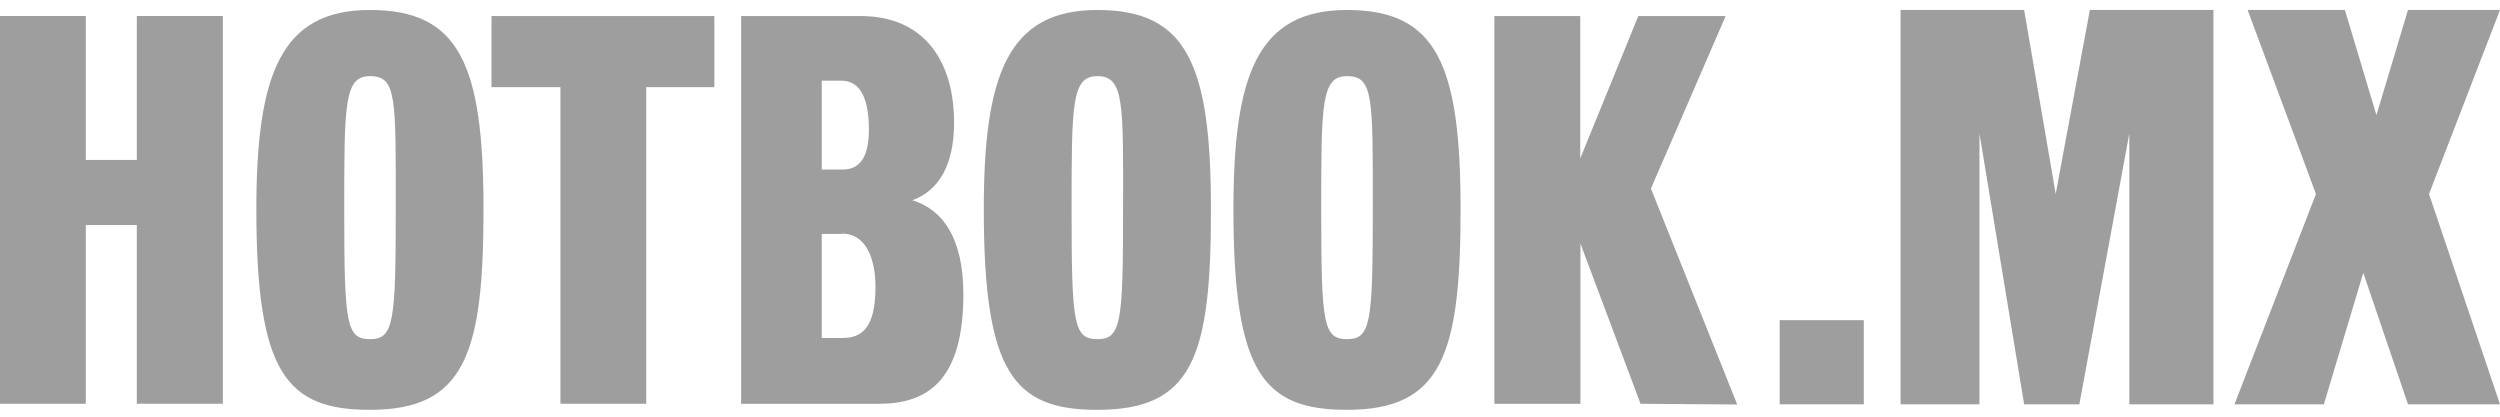
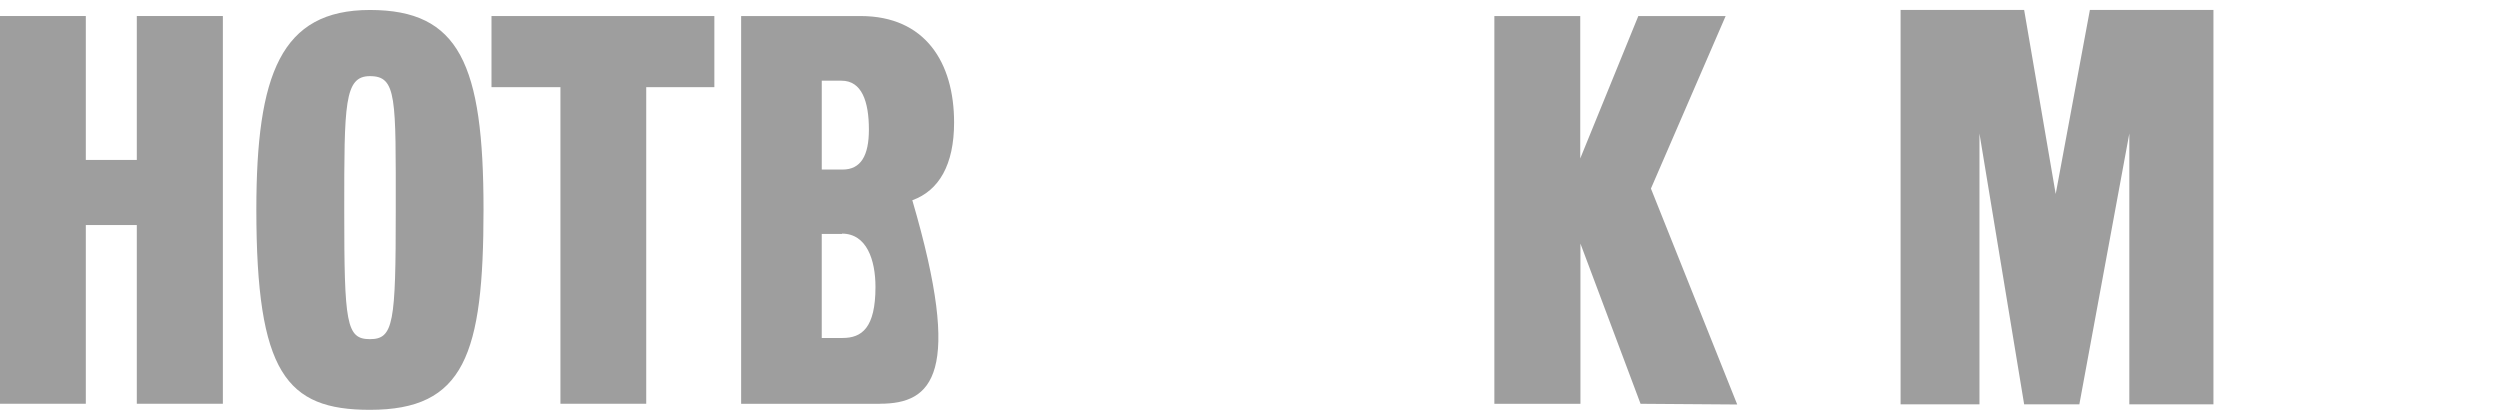
<svg xmlns="http://www.w3.org/2000/svg" width="132" height="22" viewBox="0 0 132 22" fill="none">
  <path d="M7.223 0.846V8.445H4.531V0.846H0V21.318H4.531V11.882H7.223V21.318H11.767V0.846H7.223Z" fill="#9E9E9E" />
  <path d="M19.532 21.639C15.119 21.639 13.535 19.693 13.535 11.054C13.539 3.939 14.818 0.527 19.532 0.527C24.247 0.527 25.53 3.377 25.53 11.054C25.53 18.732 24.518 21.639 19.532 21.639ZM19.532 4.02C18.176 4.02 18.176 5.49 18.176 11.111C18.176 17.082 18.282 17.907 19.532 17.907C20.783 17.907 20.896 17.054 20.896 11.111C20.896 5.167 20.958 4.02 19.535 4.02" fill="#9E9E9E" />
  <path d="M34.121 4.602V21.318H29.591V4.602H25.951V0.847H37.718V4.602H34.12H34.121Z" fill="#9E9E9E" />
-   <path d="M46.46 21.32H39.132V0.847H45.438C48.851 0.847 50.376 3.3 50.376 6.466C50.376 8.705 49.575 10.065 48.17 10.573C49.77 11.051 50.866 12.574 50.866 15.532C50.866 19.773 49.233 21.317 46.46 21.317M44.434 4.259H43.389V8.952H44.492C45.452 8.952 45.878 8.216 45.878 6.845C45.878 5.352 45.5 4.261 44.433 4.261M44.462 12.351H43.388V17.845H44.49C45.505 17.845 46.225 17.312 46.225 15.152C46.225 13.722 45.761 12.335 44.457 12.335L44.461 12.351H44.462Z" fill="#9E9E9E" />
-   <path d="M57.941 21.639C53.528 21.639 51.944 19.693 51.944 11.054C51.944 3.939 53.224 0.527 57.941 0.527C62.658 0.527 63.938 3.377 63.938 11.054C63.948 18.913 62.934 21.639 57.941 21.639ZM57.941 4.02C56.58 4.02 56.58 5.49 56.58 11.111C56.58 17.082 56.686 17.907 57.941 17.907C59.195 17.907 59.298 17.054 59.298 11.111C59.308 5.458 59.364 4.02 57.941 4.02Z" fill="#9E9E9E" />
-   <path d="M71.122 21.639C66.709 21.639 65.125 19.693 65.125 11.054C65.125 3.939 66.404 0.527 71.122 0.527C75.84 0.527 77.119 3.377 77.119 11.054C77.119 18.732 76.119 21.639 71.122 21.639ZM71.122 4.02C69.761 4.02 69.761 5.49 69.761 11.111C69.761 17.082 69.867 17.907 71.122 17.907C72.377 17.907 72.483 17.054 72.483 11.111C72.483 5.167 72.534 4.02 71.122 4.02Z" fill="#9E9E9E" />
+   <path d="M46.46 21.32H39.132V0.847H45.438C48.851 0.847 50.376 3.3 50.376 6.466C50.376 8.705 49.575 10.065 48.17 10.573C50.866 19.773 49.233 21.317 46.46 21.317M44.434 4.259H43.389V8.952H44.492C45.452 8.952 45.878 8.216 45.878 6.845C45.878 5.352 45.5 4.261 44.433 4.261M44.462 12.351H43.388V17.845H44.49C45.505 17.845 46.225 17.312 46.225 15.152C46.225 13.722 45.761 12.335 44.457 12.335L44.461 12.351H44.462Z" fill="#9E9E9E" />
  <path d="M86.621 21.32L83.447 12.862V21.32H78.902V0.847H83.437V8.367L86.503 0.847H91.114L87.169 9.956L91.725 21.357L86.621 21.32Z" fill="#9E9E9E" />
-   <rect x="93.966" y="16.905" width="4.442" height="4.442" fill="#9E9E9E" />
  <path d="M100.351 0.526V21.348H104.516V7.05L106.875 21.348H109.79L112.428 7.05V21.348H116.87V0.526H110.346L108.541 10.243L106.875 0.526H100.351Z" fill="#9E9E9E" />
-   <path d="M123.81 0.526H118.674L122.283 10.243L117.98 21.348H122.7L124.782 14.407L127.142 21.348H132L128.252 10.243L132 0.526H127.142L125.476 6.079L123.81 0.526Z" fill="#9E9E9E" />
</svg>